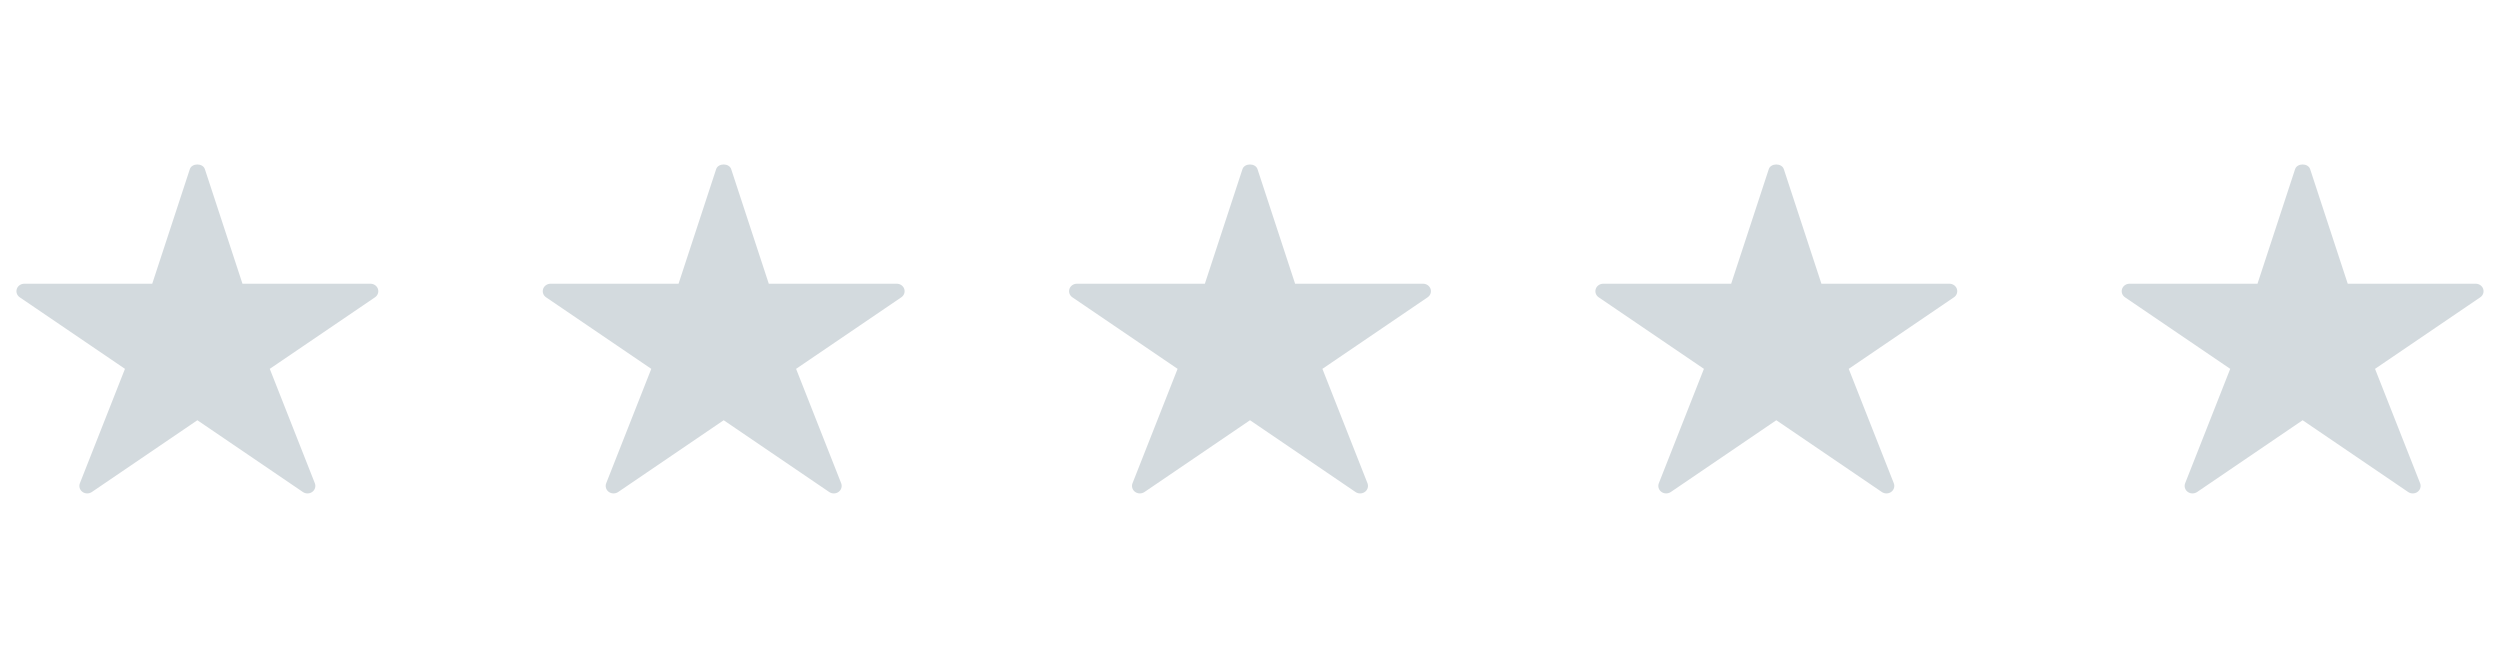
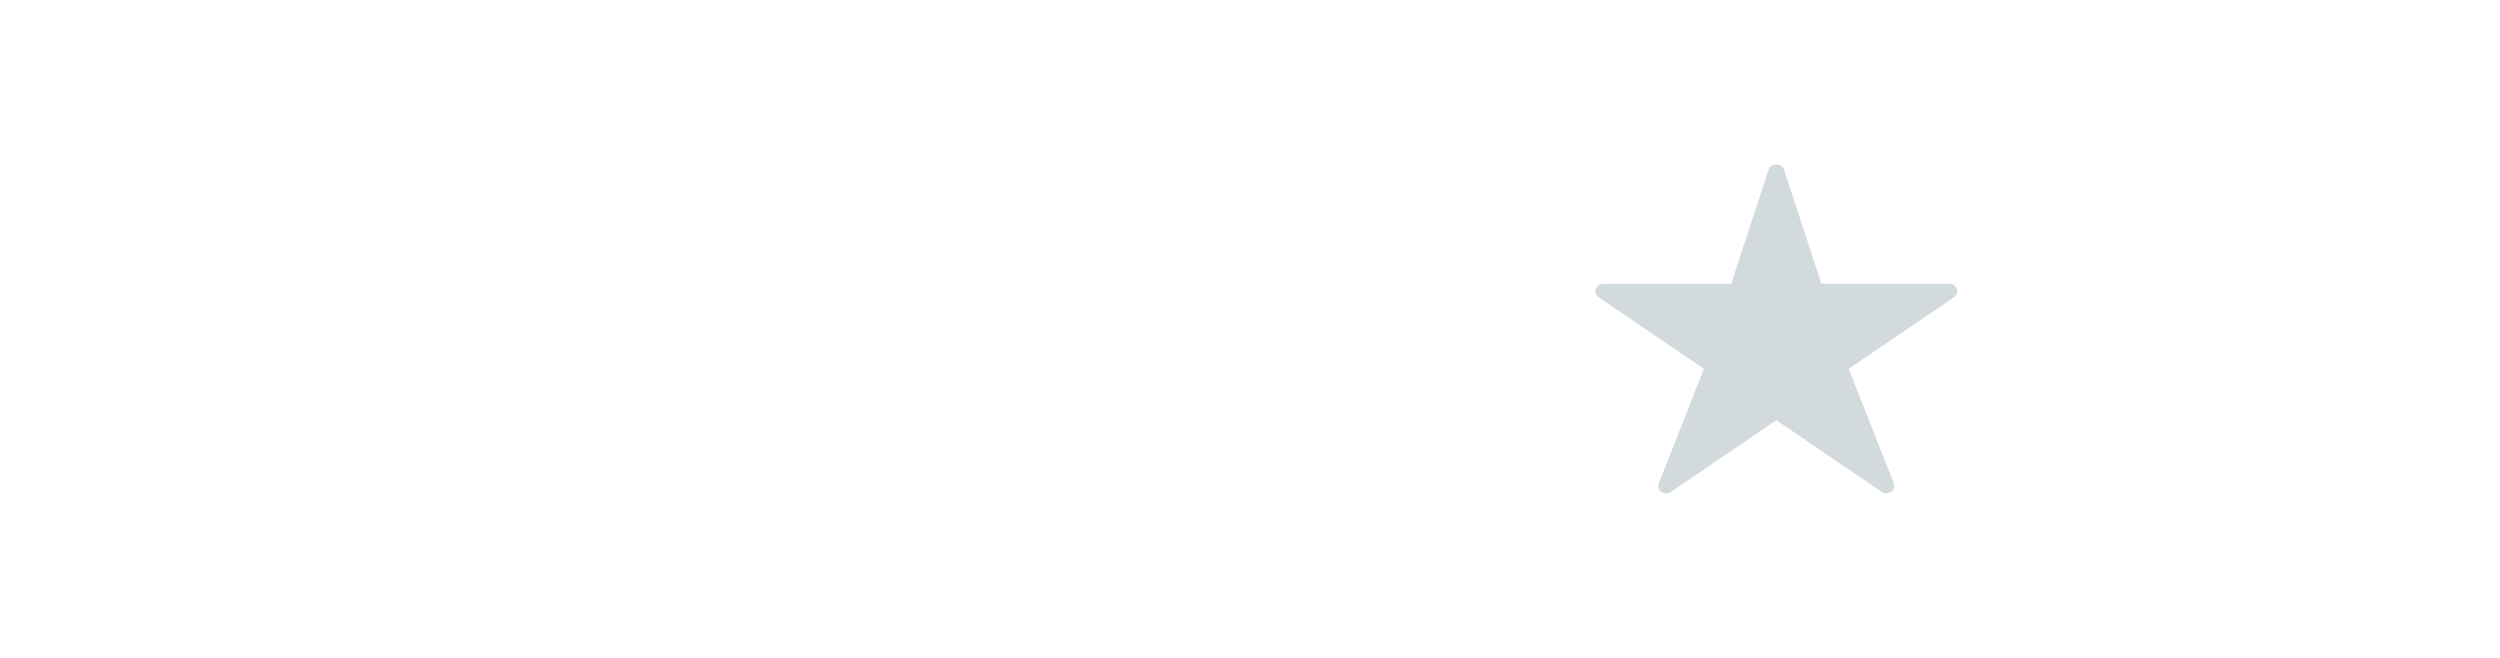
<svg xmlns="http://www.w3.org/2000/svg" width="76px" height="20px" viewBox="0 0 76 20" version="1.1">
  <title>Artboard</title>
  <g id="Artboard" stroke="none" stroke-width="1" fill="none" fill-rule="evenodd">
    <g id="stars-5" transform="translate(0, 5)">
      <g id="stars-base" fill="#D3DADE">
-         <path d="M11.489,3.783 C11.457,3.689 11.365,3.625 11.261,3.625 L7.371,3.625 L6.228,0.142 C6.165,-0.047 5.834,-0.047 5.771,0.142 L4.628,3.625 L0.739,3.625 C0.635,3.625 0.543,3.689 0.511,3.783 C0.48,3.878 0.515,3.981 0.6,4.038 L3.799,6.213 L2.428,9.692 C2.392,9.786 2.423,9.892 2.506,9.953 C2.59,10.014 2.704,10.015 2.791,9.958 L6,7.775 L9.209,9.958 C9.251,9.986 9.299,10 9.348,10 C9.399,10 9.451,9.985 9.494,9.953 C9.577,9.892 9.608,9.786 9.572,9.692 L8.201,6.213 L11.4,4.038 C11.485,3.981 11.52,3.878 11.489,3.783 Z" id="Fill-1" />
-         <path d="M27.489,3.783 C27.457,3.689 27.365,3.625 27.261,3.625 L23.371,3.625 L22.228,0.142 C22.165,-0.047 21.834,-0.047 21.771,0.142 L20.628,3.625 L16.739,3.625 C16.635,3.625 16.543,3.689 16.511,3.783 C16.48,3.878 16.515,3.981 16.6,4.038 L19.799,6.213 L18.428,9.692 C18.392,9.786 18.423,9.892 18.506,9.953 C18.59,10.014 18.704,10.015 18.791,9.958 L22,7.775 L25.209,9.958 C25.251,9.986 25.299,10 25.348,10 C25.399,10 25.451,9.985 25.494,9.953 C25.577,9.892 25.608,9.786 25.572,9.692 L24.201,6.213 L27.4,4.038 C27.485,3.981 27.52,3.878 27.489,3.783 Z" id="Fill-2" />
-         <path d="M43.489,3.783 C43.457,3.689 43.365,3.625 43.261,3.625 L39.371,3.625 L38.228,0.142 C38.165,-0.047 37.834,-0.047 37.771,0.142 L36.628,3.625 L32.739,3.625 C32.635,3.625 32.543,3.689 32.511,3.783 C32.48,3.878 32.515,3.981 32.6,4.038 L35.799,6.213 L34.428,9.692 C34.392,9.786 34.423,9.892 34.506,9.953 C34.59,10.014 34.704,10.015 34.791,9.958 L38,7.775 L41.209,9.958 C41.251,9.986 41.299,10 41.348,10 C41.399,10 41.451,9.985 41.494,9.953 C41.577,9.892 41.608,9.786 41.572,9.692 L40.201,6.213 L43.4,4.038 C43.485,3.981 43.52,3.878 43.489,3.783 Z" id="Fill-3" />
        <path d="M59.489,3.783 C59.457,3.689 59.365,3.625 59.261,3.625 L55.371,3.625 L54.228,0.142 C54.165,-0.047 53.834,-0.047 53.771,0.142 L52.628,3.625 L48.739,3.625 C48.635,3.625 48.543,3.689 48.511,3.783 C48.48,3.878 48.515,3.981 48.6,4.038 L51.799,6.213 L50.428,9.692 C50.392,9.786 50.423,9.892 50.506,9.953 C50.59,10.014 50.704,10.015 50.791,9.958 L54,7.775 L57.209,9.958 C57.251,9.986 57.299,10 57.348,10 C57.399,10 57.451,9.985 57.494,9.953 C57.577,9.892 57.608,9.786 57.572,9.692 L56.201,6.213 L59.4,4.038 C59.485,3.981 59.52,3.878 59.489,3.783 Z" id="Fill-4" />
-         <path d="M75.489,3.783 C75.457,3.689 75.365,3.625 75.261,3.625 L71.371,3.625 L70.228,0.142 C70.165,-0.047 69.834,-0.047 69.771,0.142 L68.628,3.625 L64.739,3.625 C64.635,3.625 64.543,3.689 64.511,3.783 C64.48,3.878 64.515,3.981 64.6,4.038 L67.799,6.213 L66.428,9.692 C66.392,9.786 66.423,9.892 66.506,9.953 C66.59,10.014 66.704,10.015 66.791,9.958 L70,7.775 L73.209,9.958 C73.251,9.986 73.299,10 73.348,10 C73.399,10 73.451,9.985 73.494,9.953 C73.577,9.892 73.608,9.786 73.572,9.692 L72.201,6.213 L75.4,4.038 C75.485,3.981 75.52,3.878 75.489,3.783 Z" id="Fill-5" />
      </g>
    </g>
  </g>
</svg>